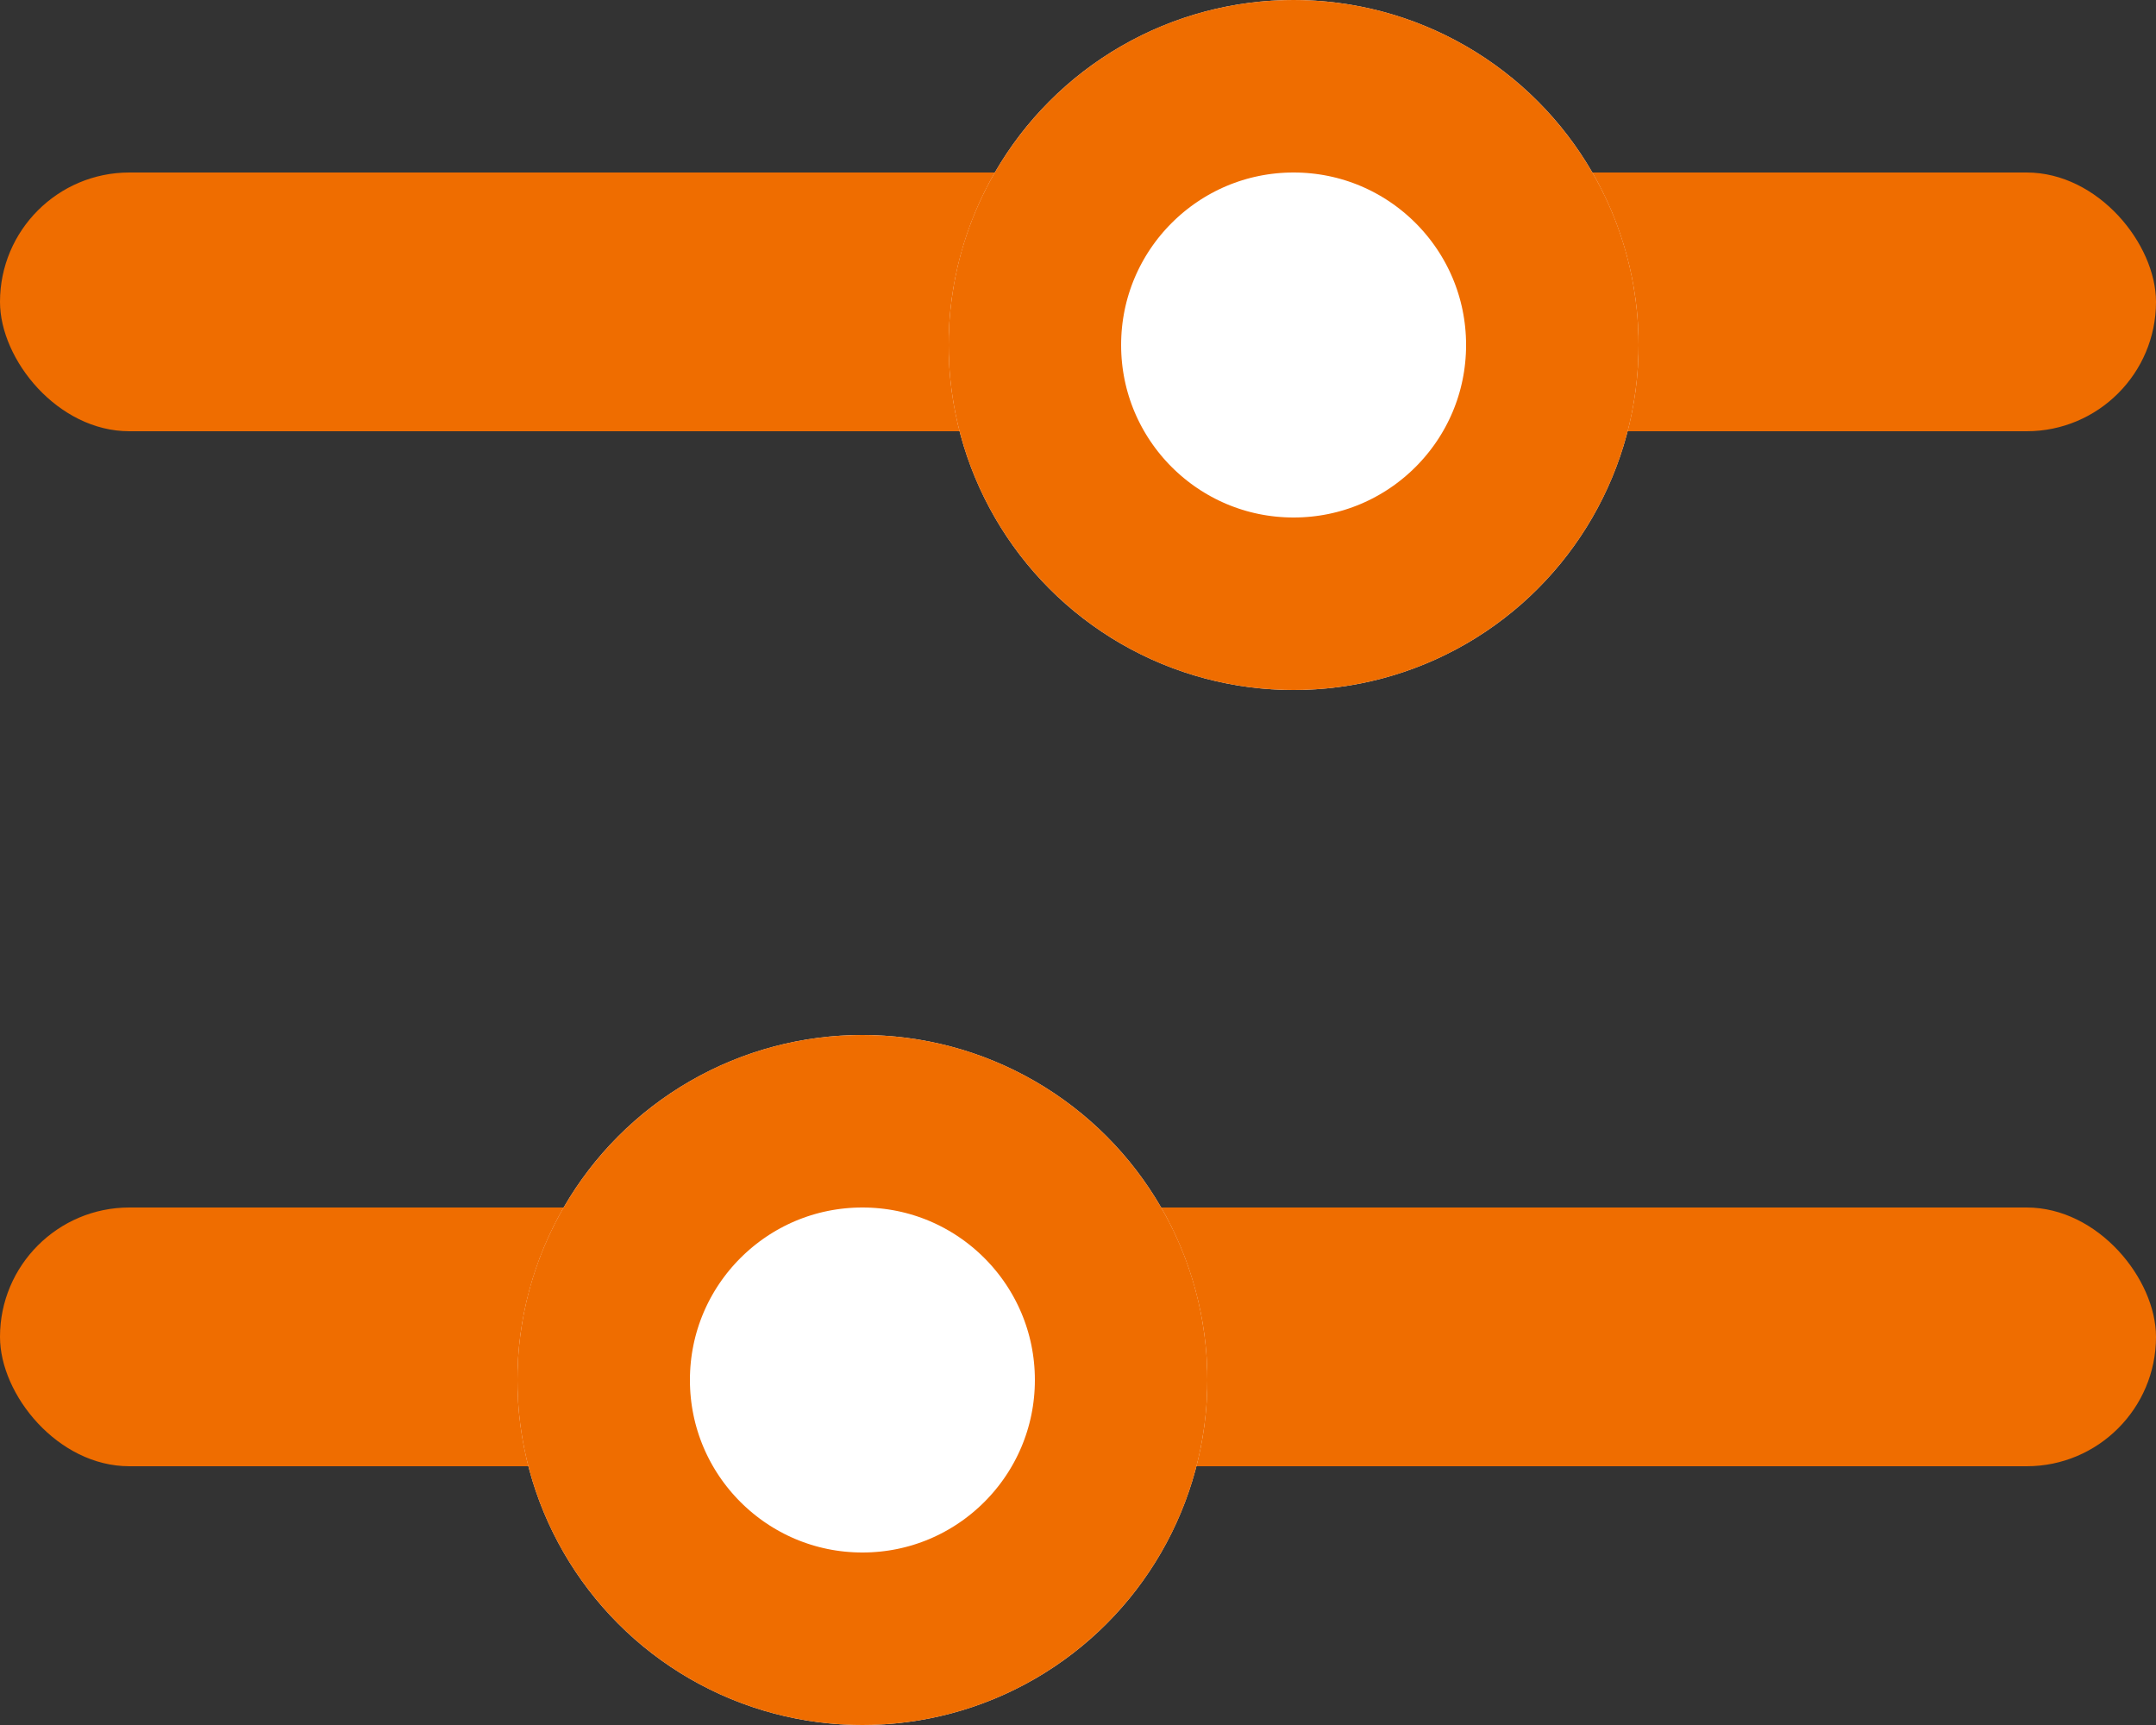
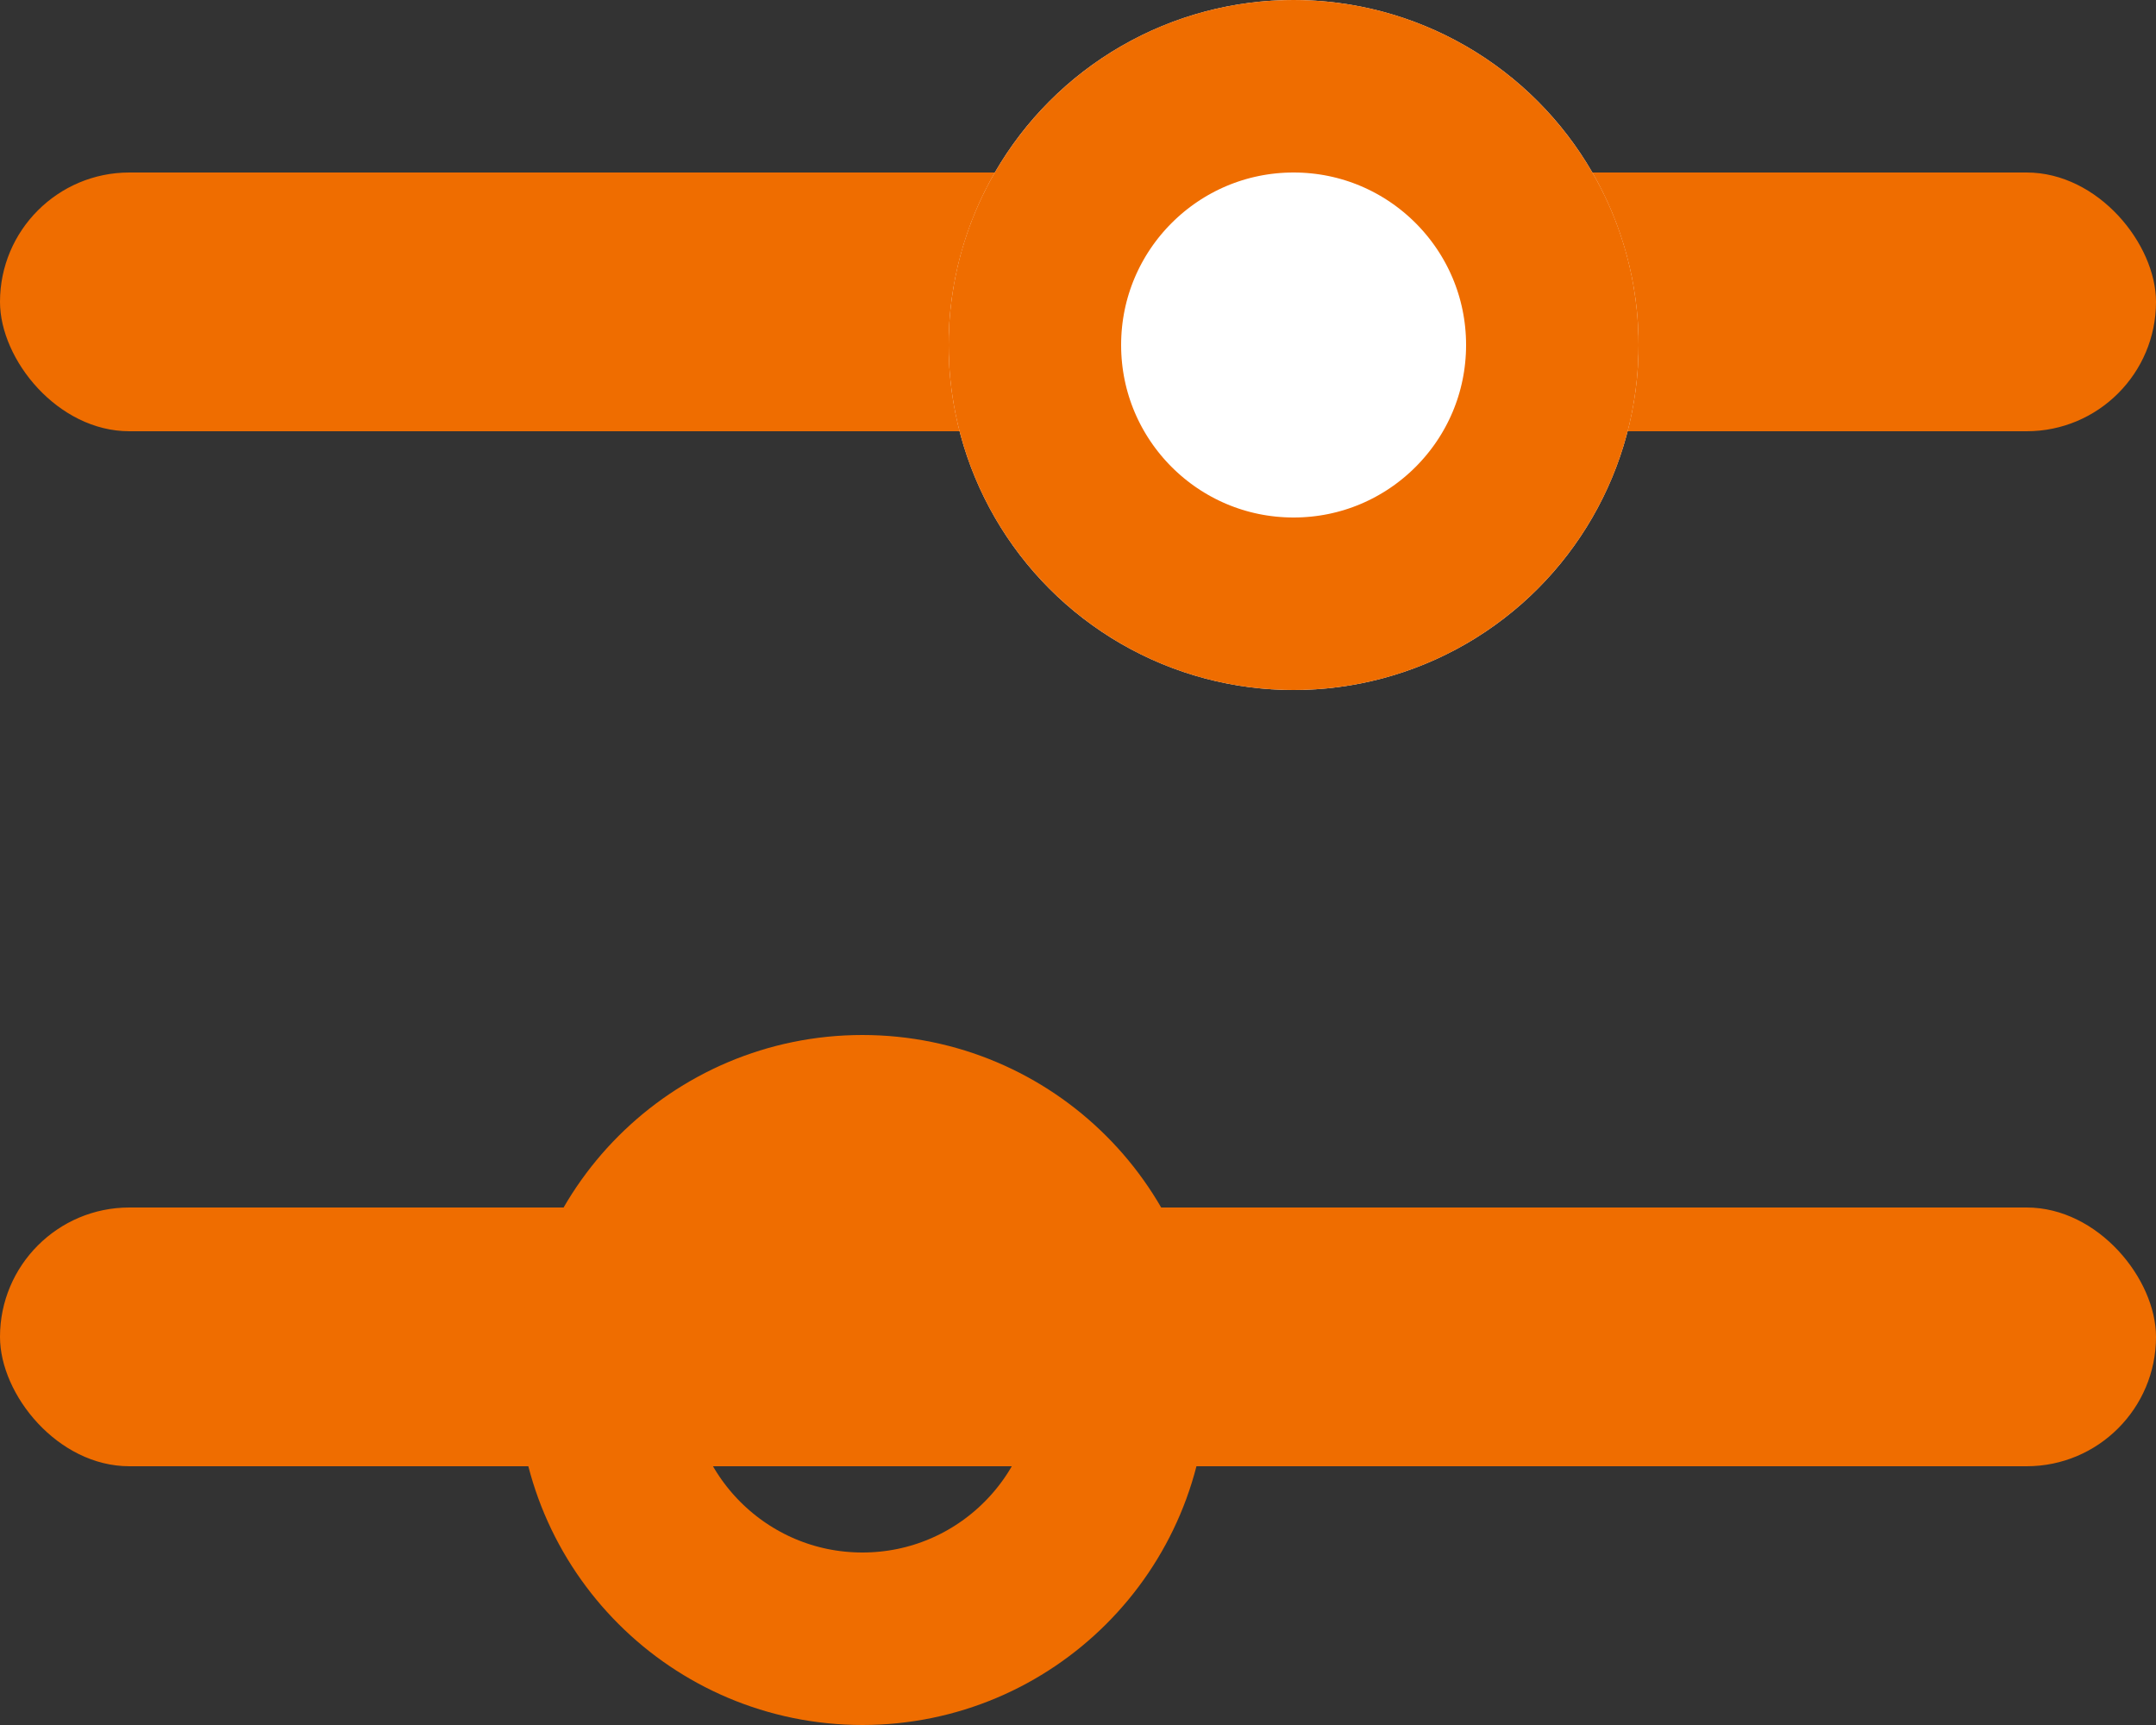
<svg xmlns="http://www.w3.org/2000/svg" width="25" height="20" viewBox="0 0 25 20">
  <rect x="0" y="0" width="25" height="20" fill="#333333" stroke="none" />
  <g id="sort_icon" transform="translate(-264 -736)">
    <rect id="長方形_32712" data-name="長方形 32712" width="25" height="3" rx="1.5" transform="translate(264 738)" fill="#ef6d00" />
    <rect id="長方形_32713" data-name="長方形 32713" width="25" height="3" rx="1.5" transform="translate(264 750)" fill="#ef6d00" />
    <g id="楕円形_6252" data-name="楕円形 6252" transform="translate(275 736)" fill="#fff" stroke="#ef6d00" stroke-width="2">
      <circle cx="4" cy="4" r="4" stroke="none" />
      <circle cx="4" cy="4" r="3" fill="none" />
    </g>
    <g id="楕円形_6253" data-name="楕円形 6253" transform="translate(270 748)" fill="#fff" stroke="#ef6d00" stroke-width="2">
-       <circle cx="4" cy="4" r="4" stroke="none" />
      <circle cx="4" cy="4" r="3" fill="none" />
    </g>
  </g>
</svg>